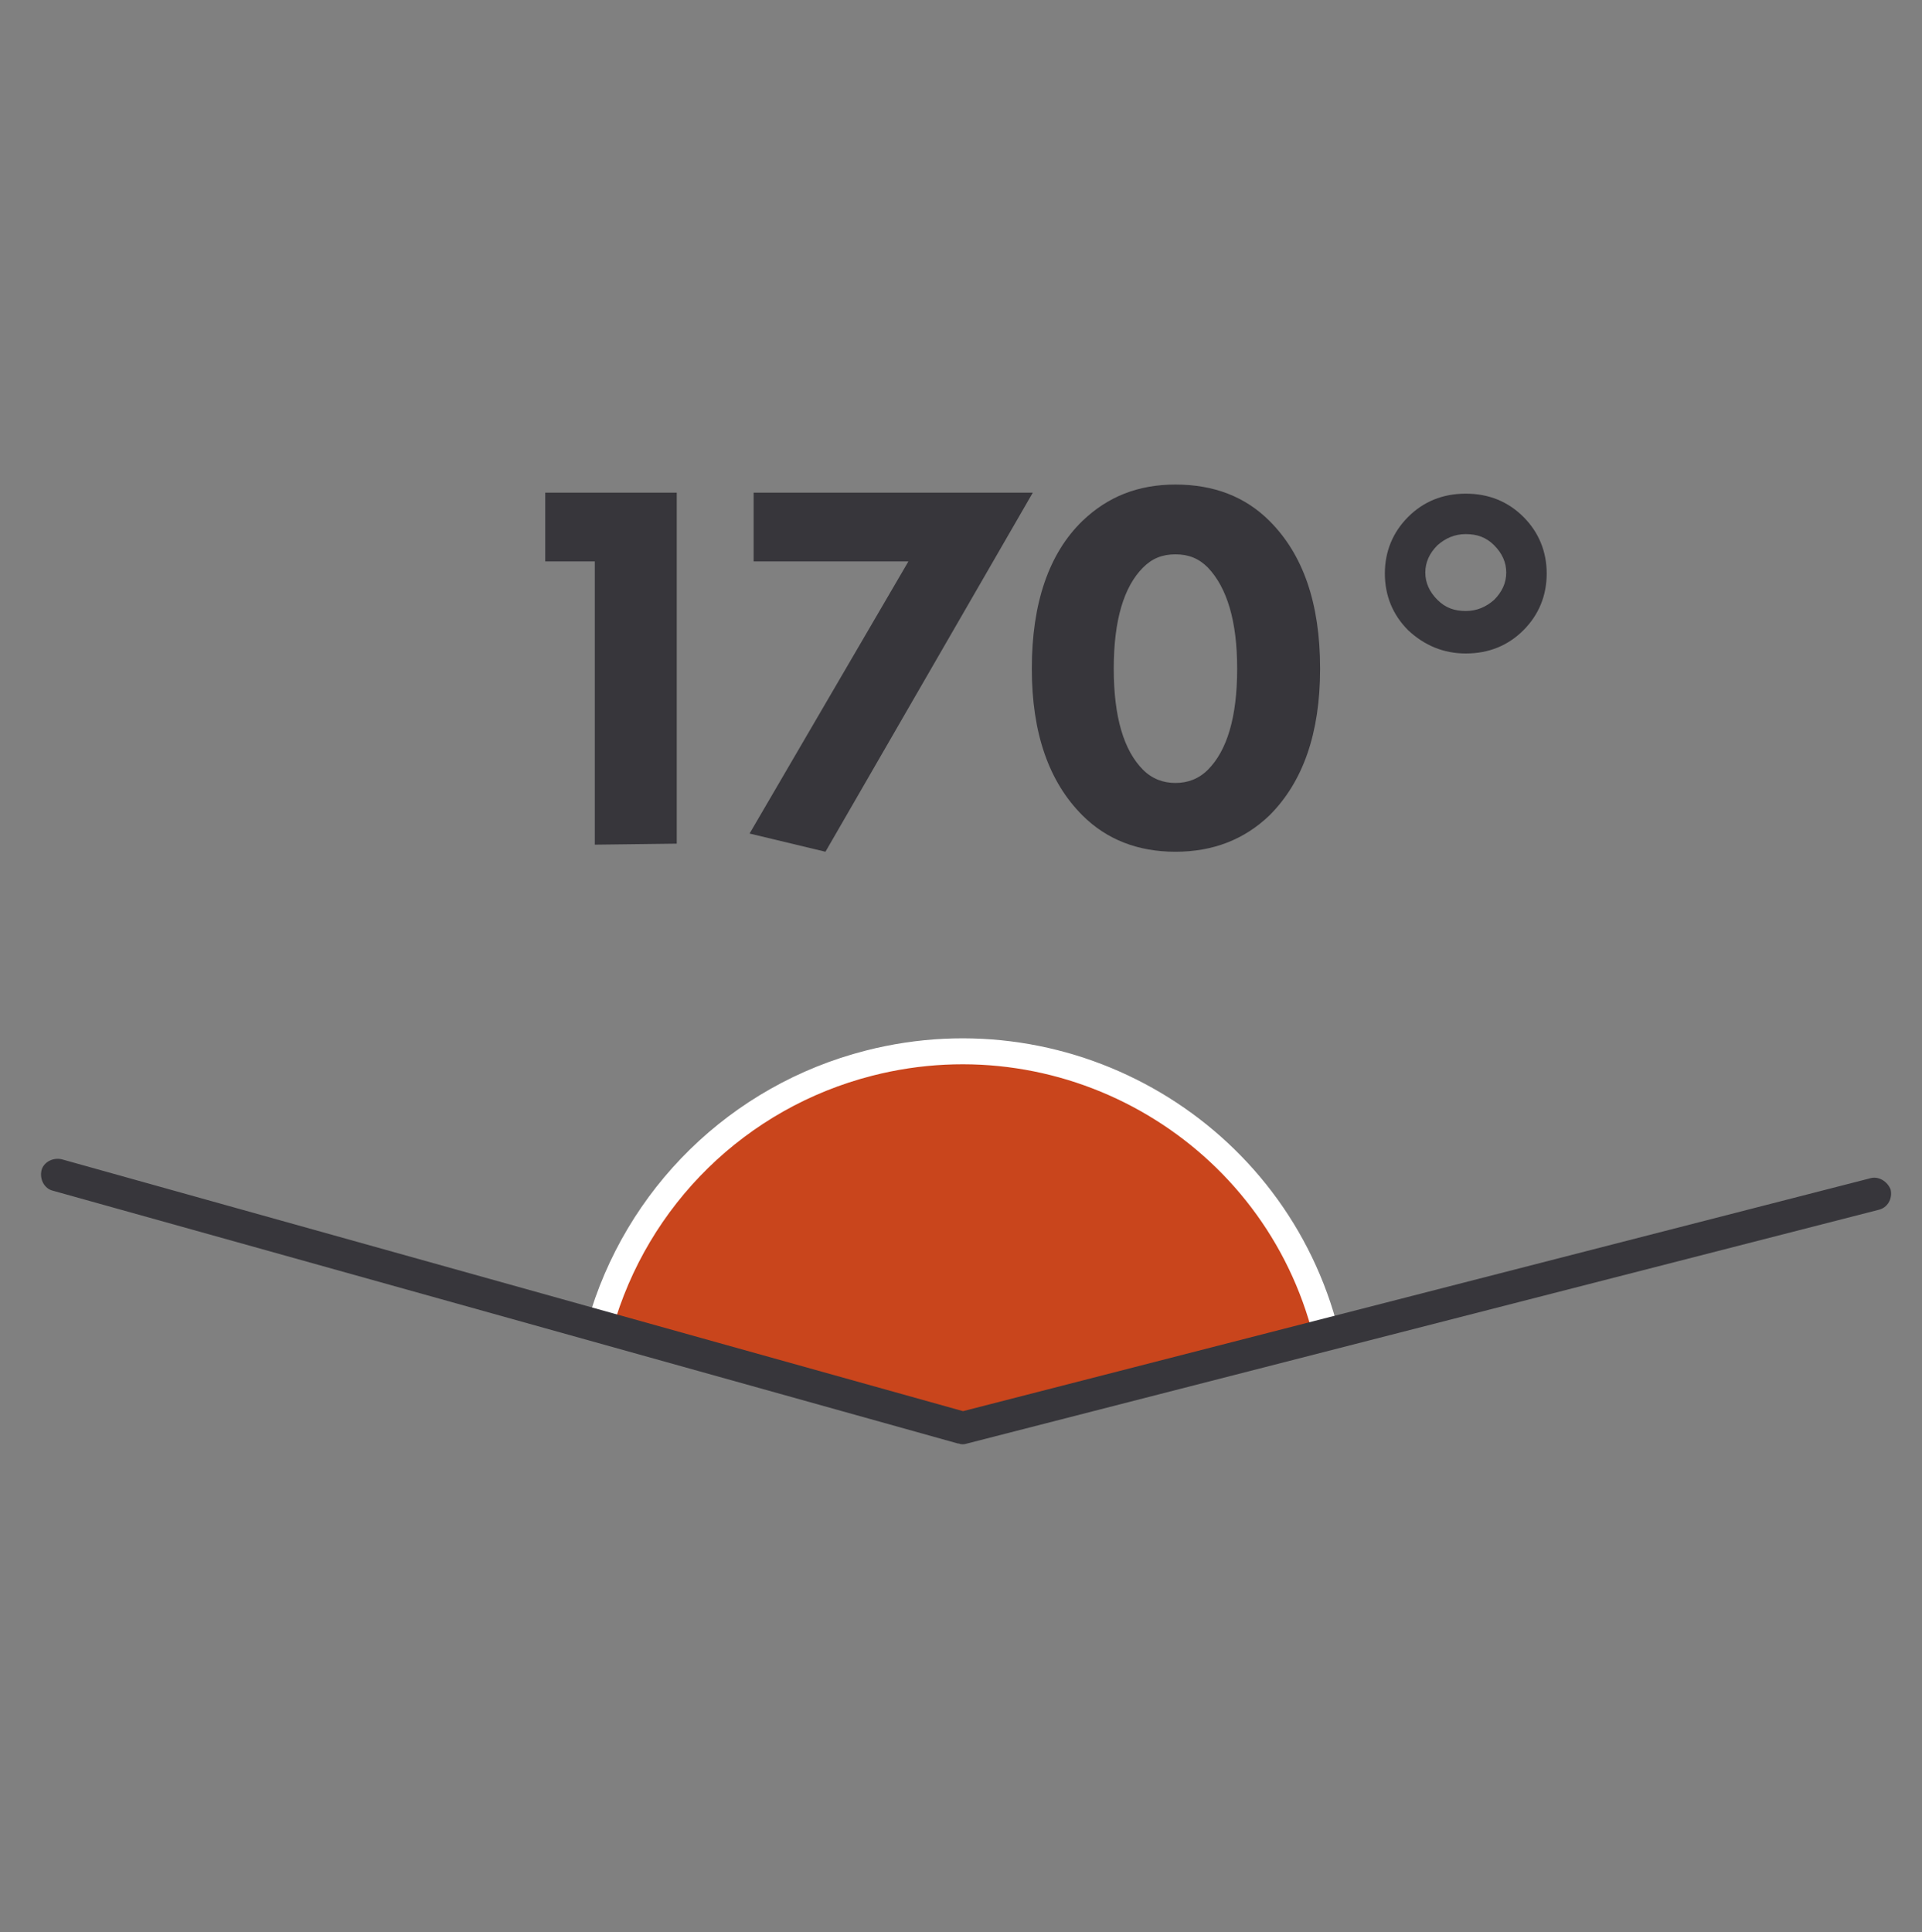
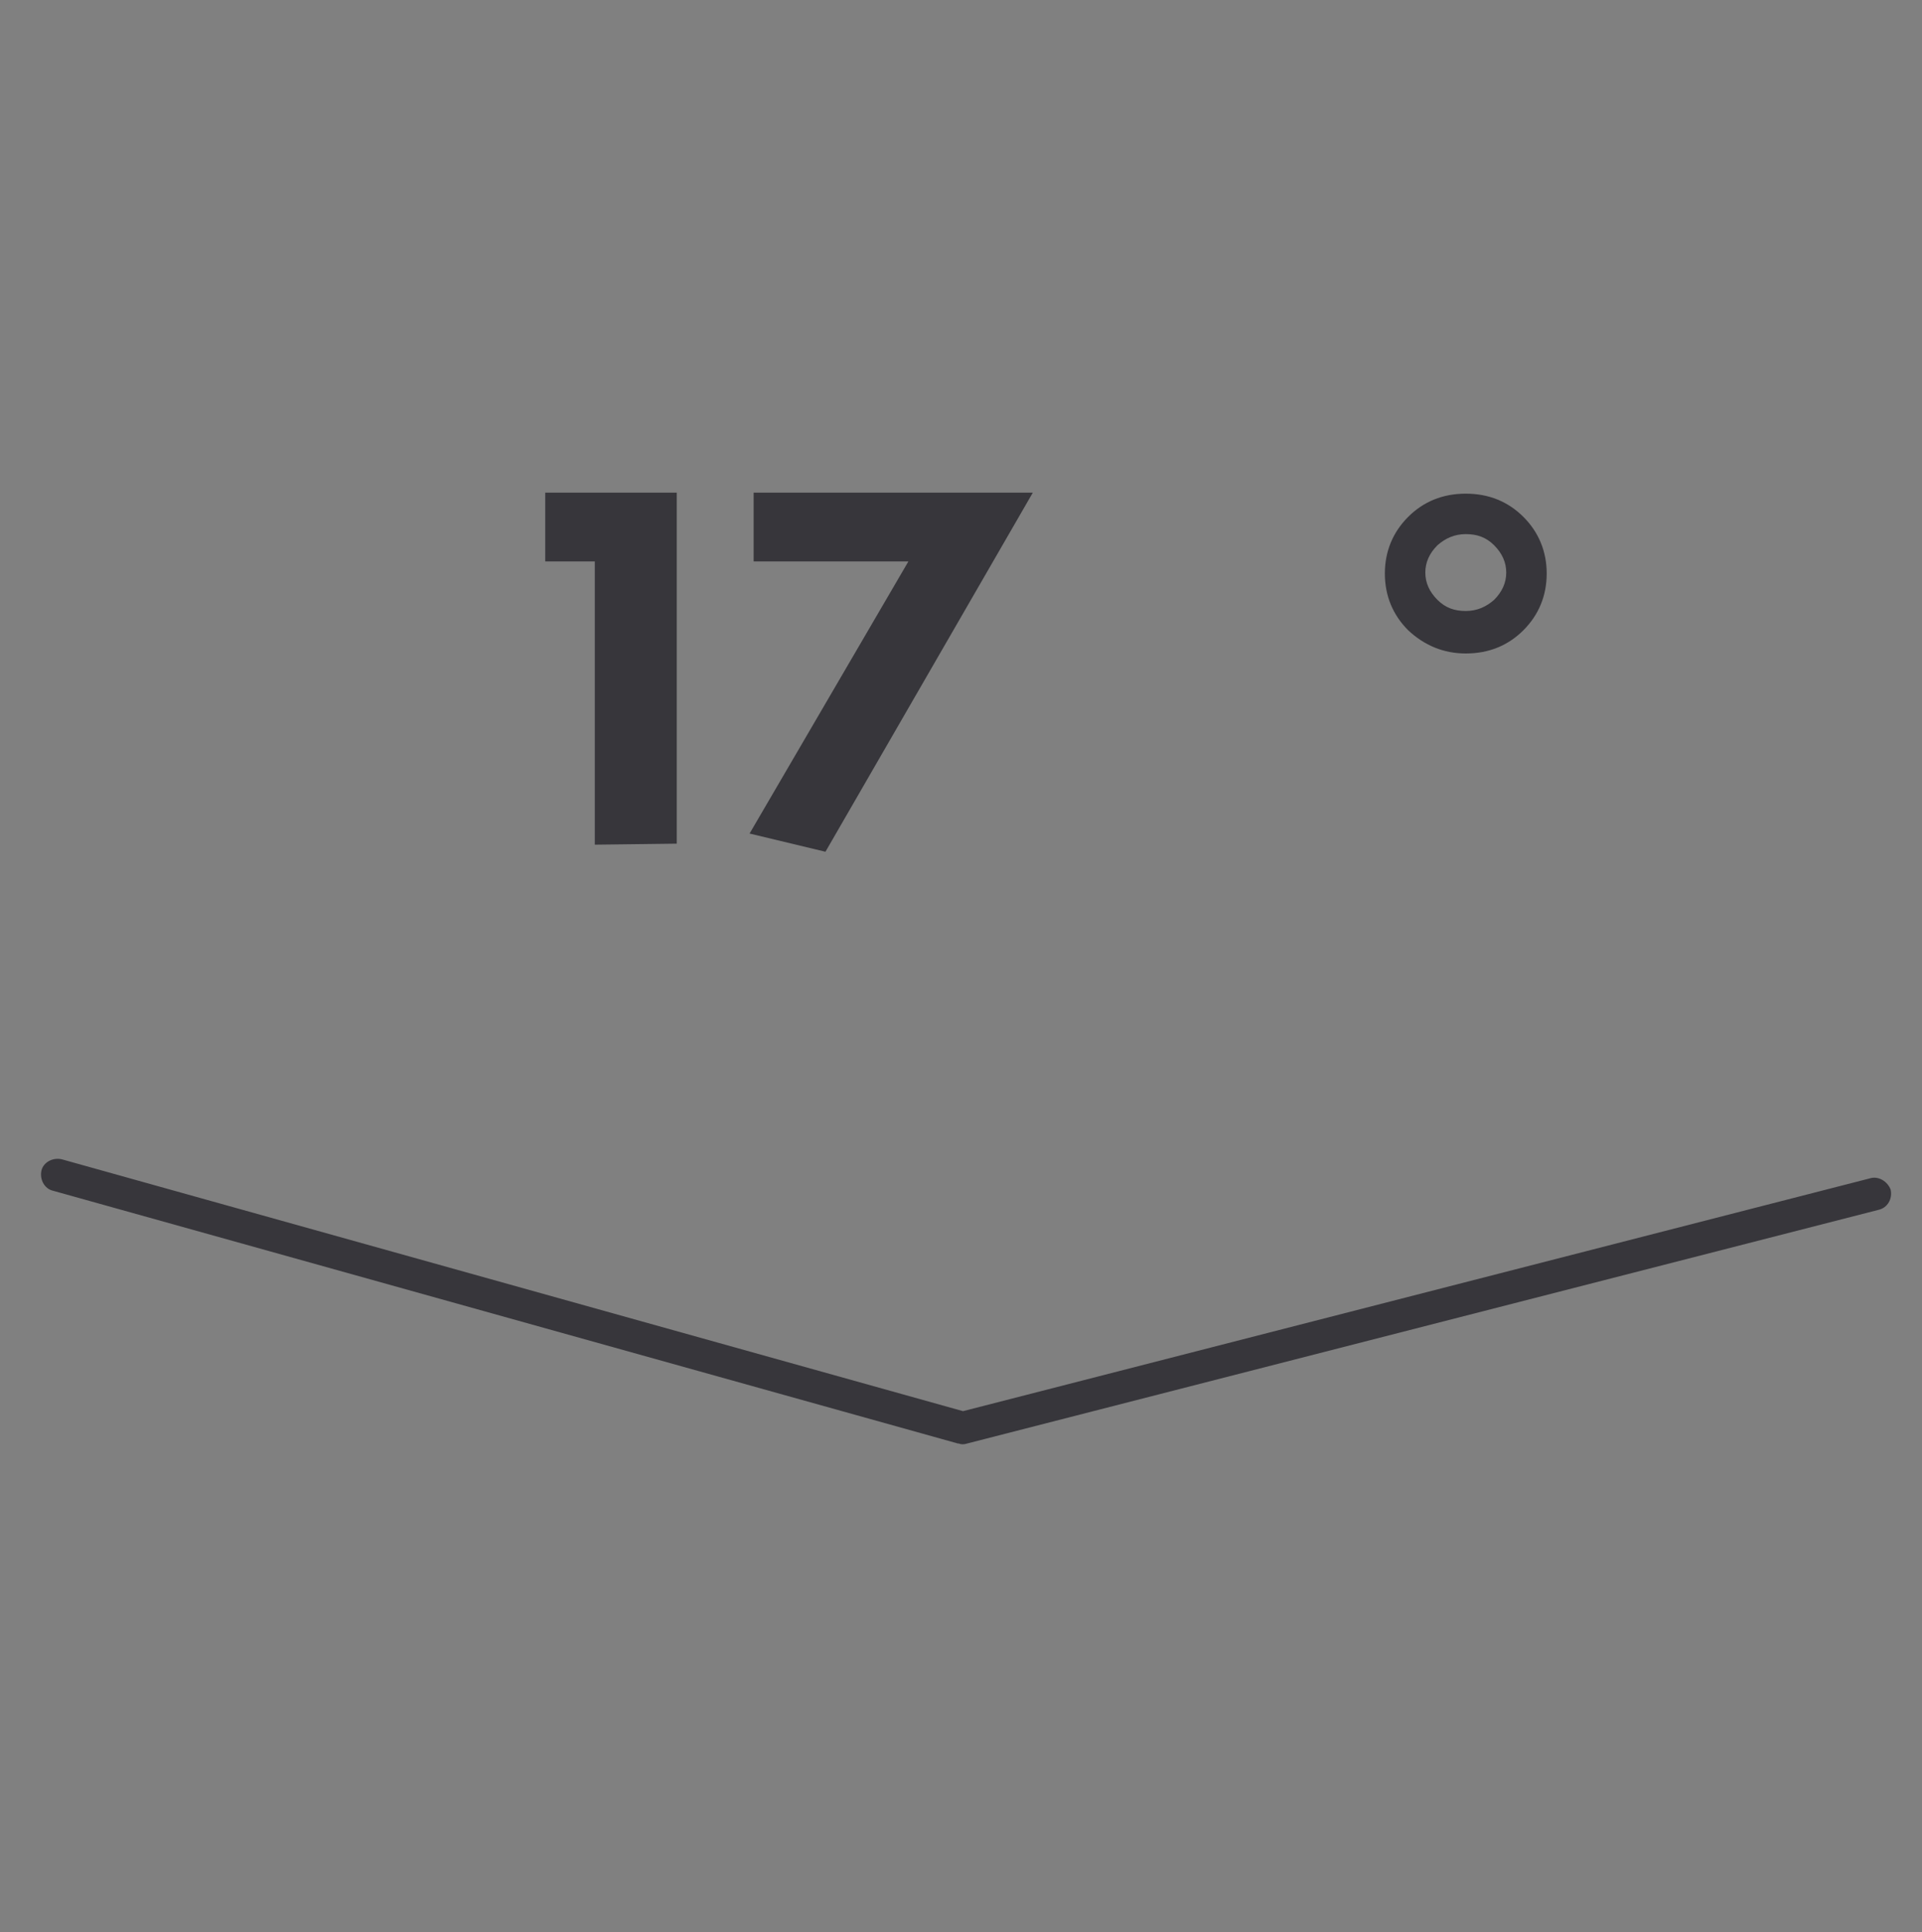
<svg xmlns="http://www.w3.org/2000/svg" id="Слой_1" x="0px" y="0px" viewBox="0 0 190 191" style="enable-background:new 0 0 190 191;" xml:space="preserve">
  <rect x="0" y="0" width="190" height="191" fill="#808080" stroke="none" />
  <style type="text/css"> .st0{fill:#C9451C;stroke:#FFFFFF;stroke-width:2.565;stroke-miterlimit:10;} .st1{fill:#37363B;} </style>
  <g>
-     <path class="st0" d="M85.9,105.1c-12.9,3.3-23,13.2-26.6,26l35.8,10l36-9.2C126.1,112,105.8,100,85.9,105.1z" />
    <g>
-       <path class="st1" d="M131.4,132.6l-36,9.2c-0.4,0.1-0.8-0.1-0.8-0.5c-0.1-0.4,0.1-0.8,0.5-0.8l36-9.2c0.4-0.1,0.8,0.1,0.8,0.5 C132,132.1,131.8,132.5,131.4,132.6z" />
-     </g>
+       </g>
    <g>
-       <path class="st1" d="M95.4,141.8c-0.1,0-0.2,0-0.4,0l-35.8-10c-0.4-0.1-0.6-0.5-0.5-0.9s0.5-0.6,0.9-0.5l35.8,10 c0.4,0.1,0.6,0.5,0.5,0.9C95.8,141.6,95.6,141.8,95.4,141.8z" />
-     </g>
+       </g>
    <path class="st1" d="M184.8,116.5l-89.6,23L6.1,114.6c-0.9-0.2-1.8,0.3-2,1.1c-0.2,0.9,0.3,1.8,1.1,2l89.5,25h0.1 c0.2,0.1,0.5,0.1,0.8,0l0,0l0,0l0,0l90.1-23.1c0.9-0.2,1.4-1.1,1.2-2C186.6,116.8,185.7,116.2,184.8,116.5z" />
  </g>
  <g>
    <path class="st1" d="M58.8,83.5v-28h-4.9v-6.8h13v34.7L58.8,83.5L58.8,83.5z" />
    <path class="st1" d="M74.1,82.4l15.7-26.9H74.5v-6.8h27.6L81.6,84.2L74.1,82.4z" />
-     <path class="st1" d="M130.5,66.1c0,6.4-1.7,11.2-5,14.5c-2.5,2.4-5.6,3.6-9.3,3.6c-3.7,0-6.8-1.2-9.2-3.6c-3.3-3.3-5-8.1-5-14.5 c0-6.5,1.7-11.4,5-14.6c2.5-2.4,5.5-3.6,9.2-3.6c3.8,0,6.9,1.2,9.3,3.6C128.8,54.8,130.5,59.6,130.5,66.1z M116.2,54.8 c-1.3,0-2.3,0.4-3.2,1.3c-1.9,1.9-2.9,5.2-2.9,10s1,8.1,2.9,10c0.9,0.9,2,1.3,3.2,1.3s2.3-0.4,3.2-1.3c1.9-1.9,2.9-5.2,2.9-10 c0-4.7-1-8-2.9-10C118.5,55.2,117.5,54.8,116.2,54.8z" />
    <path class="st1" d="M139.2,62.3c-1.5-1.5-2.3-3.4-2.3-5.6c0-2.2,0.8-4.1,2.3-5.6s3.4-2.3,5.7-2.3s4.2,0.8,5.7,2.3s2.3,3.4,2.3,5.6 c0,2.2-0.8,4.1-2.3,5.6s-3.4,2.3-5.7,2.3C142.7,64.6,140.8,63.8,139.2,62.3z M142.1,53.9c-0.8,0.8-1.2,1.7-1.2,2.7s0.4,1.9,1.2,2.7 s1.7,1.1,2.8,1.1s2-0.4,2.8-1.1c0.8-0.8,1.2-1.7,1.2-2.7s-0.4-1.9-1.2-2.7s-1.7-1.1-2.8-1.1C143.8,52.8,142.9,53.2,142.1,53.9z" />
  </g>
</svg>